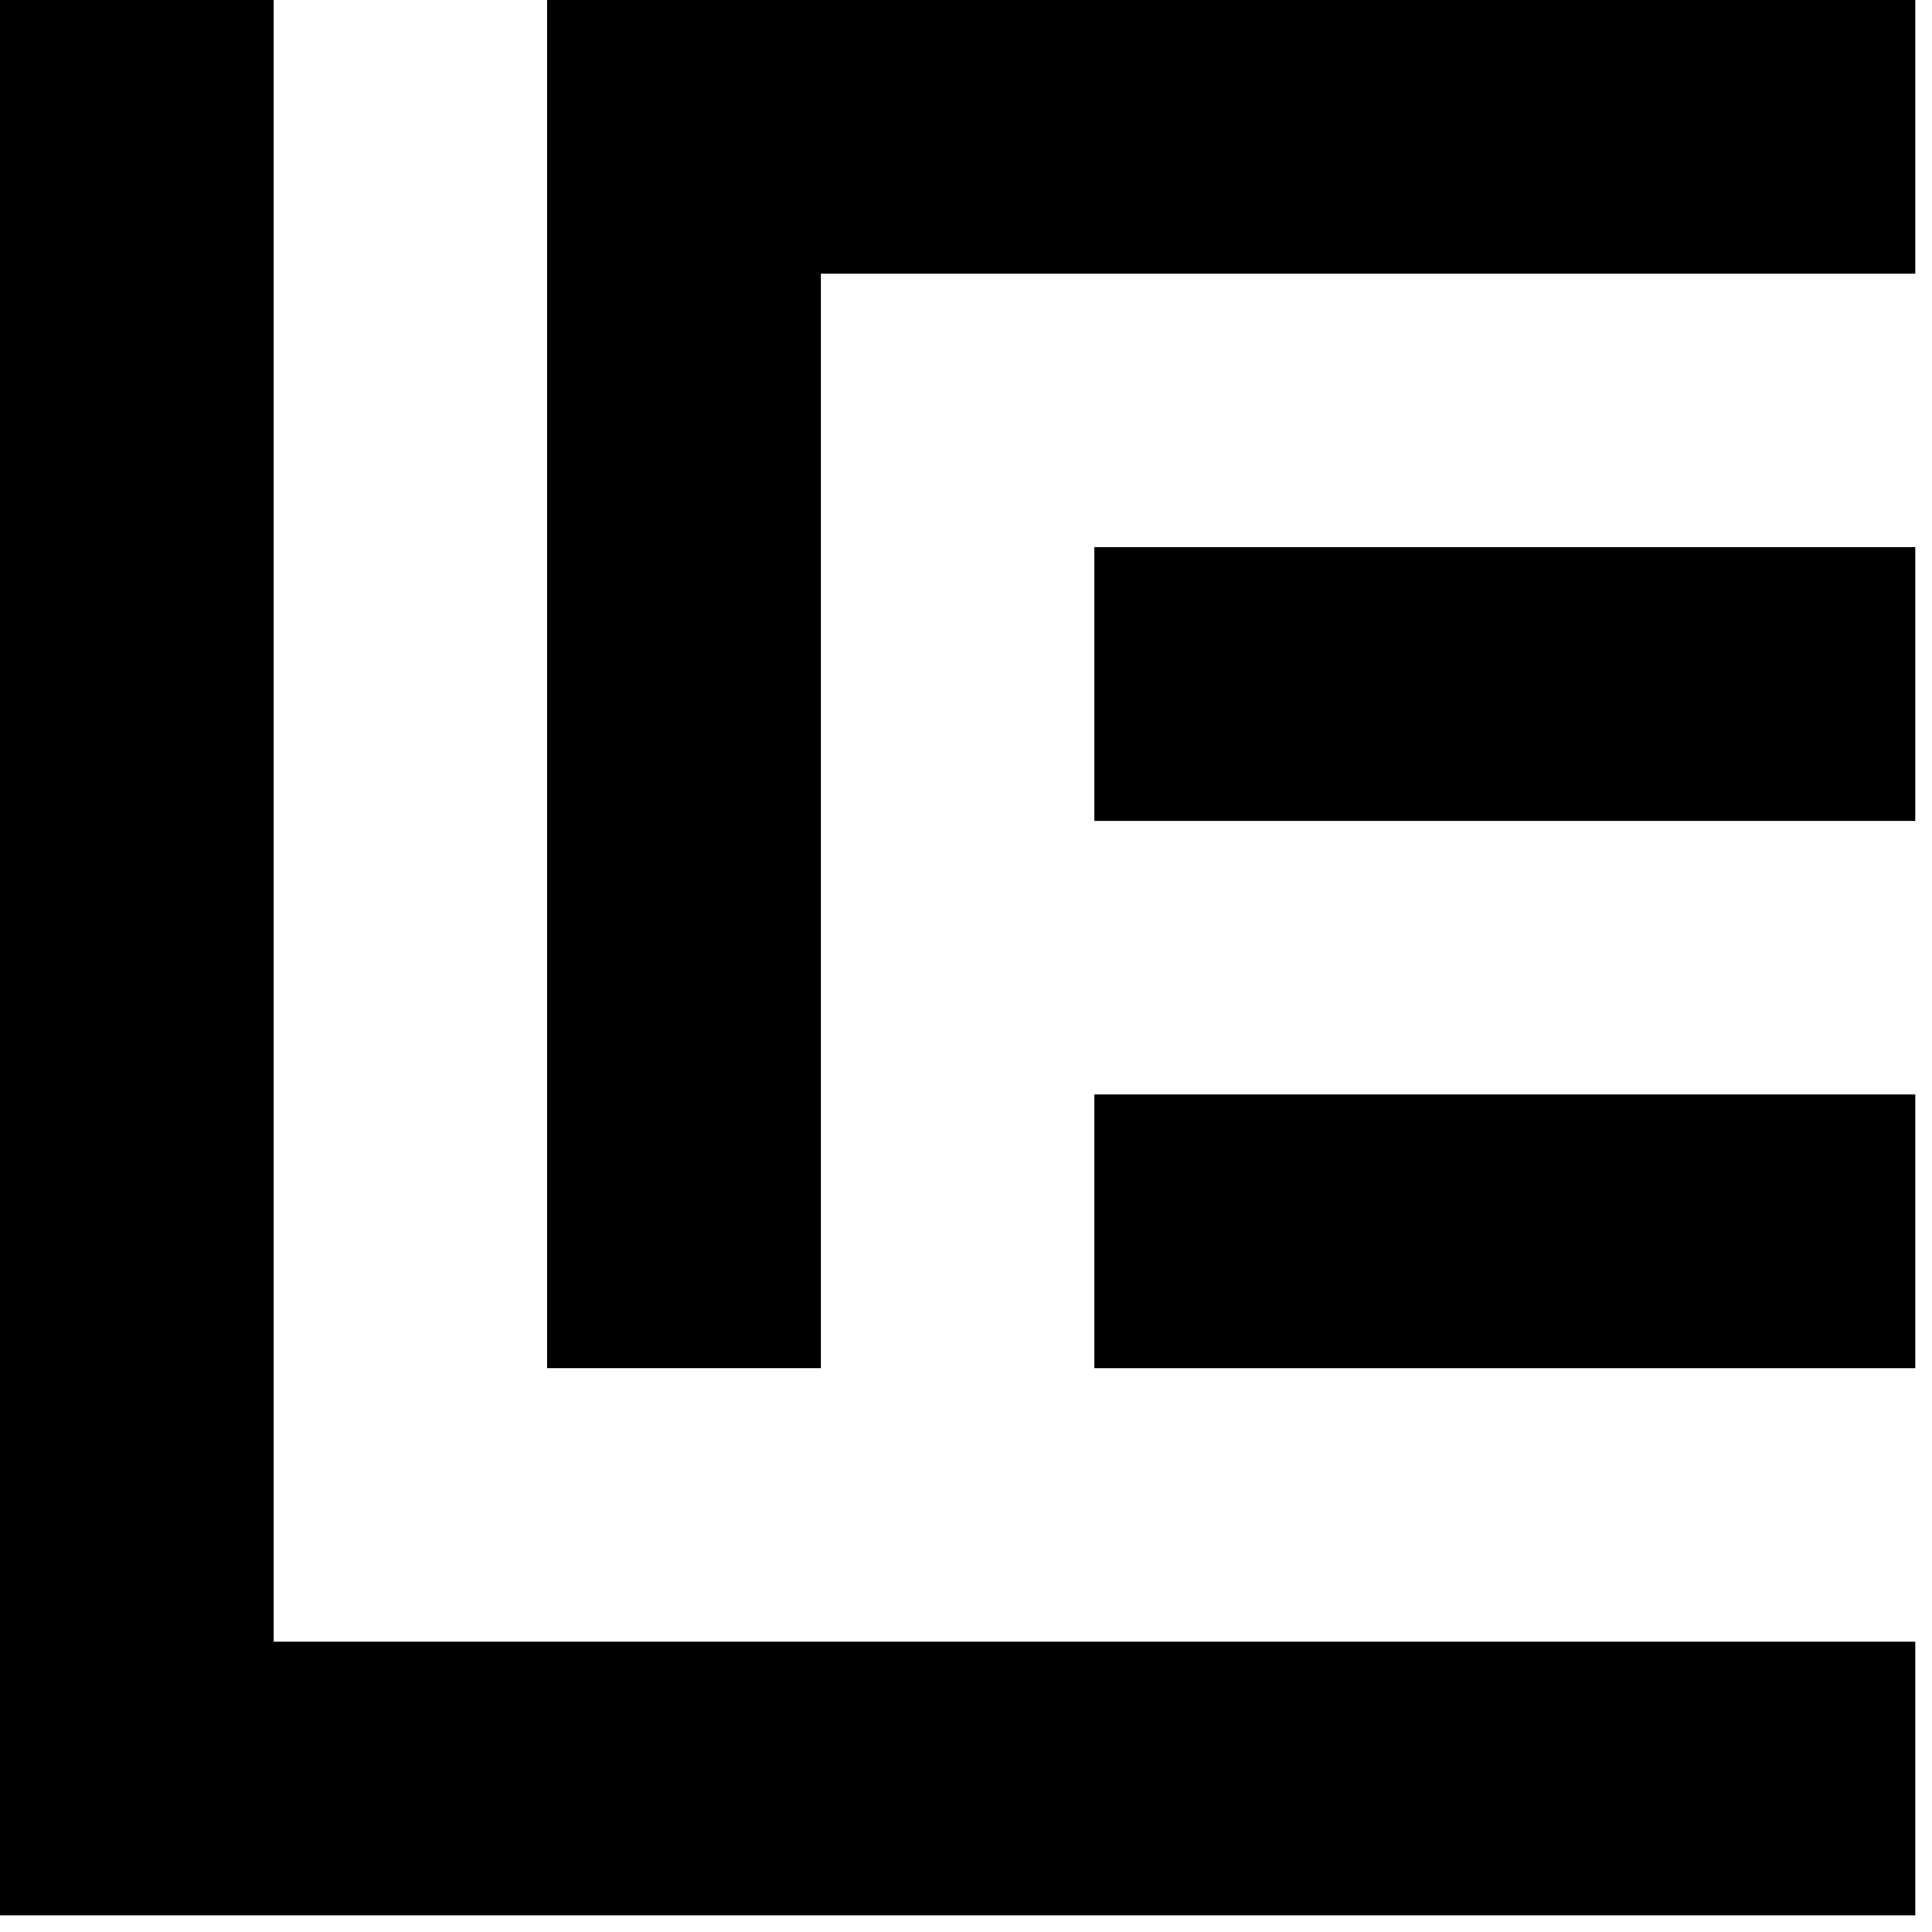
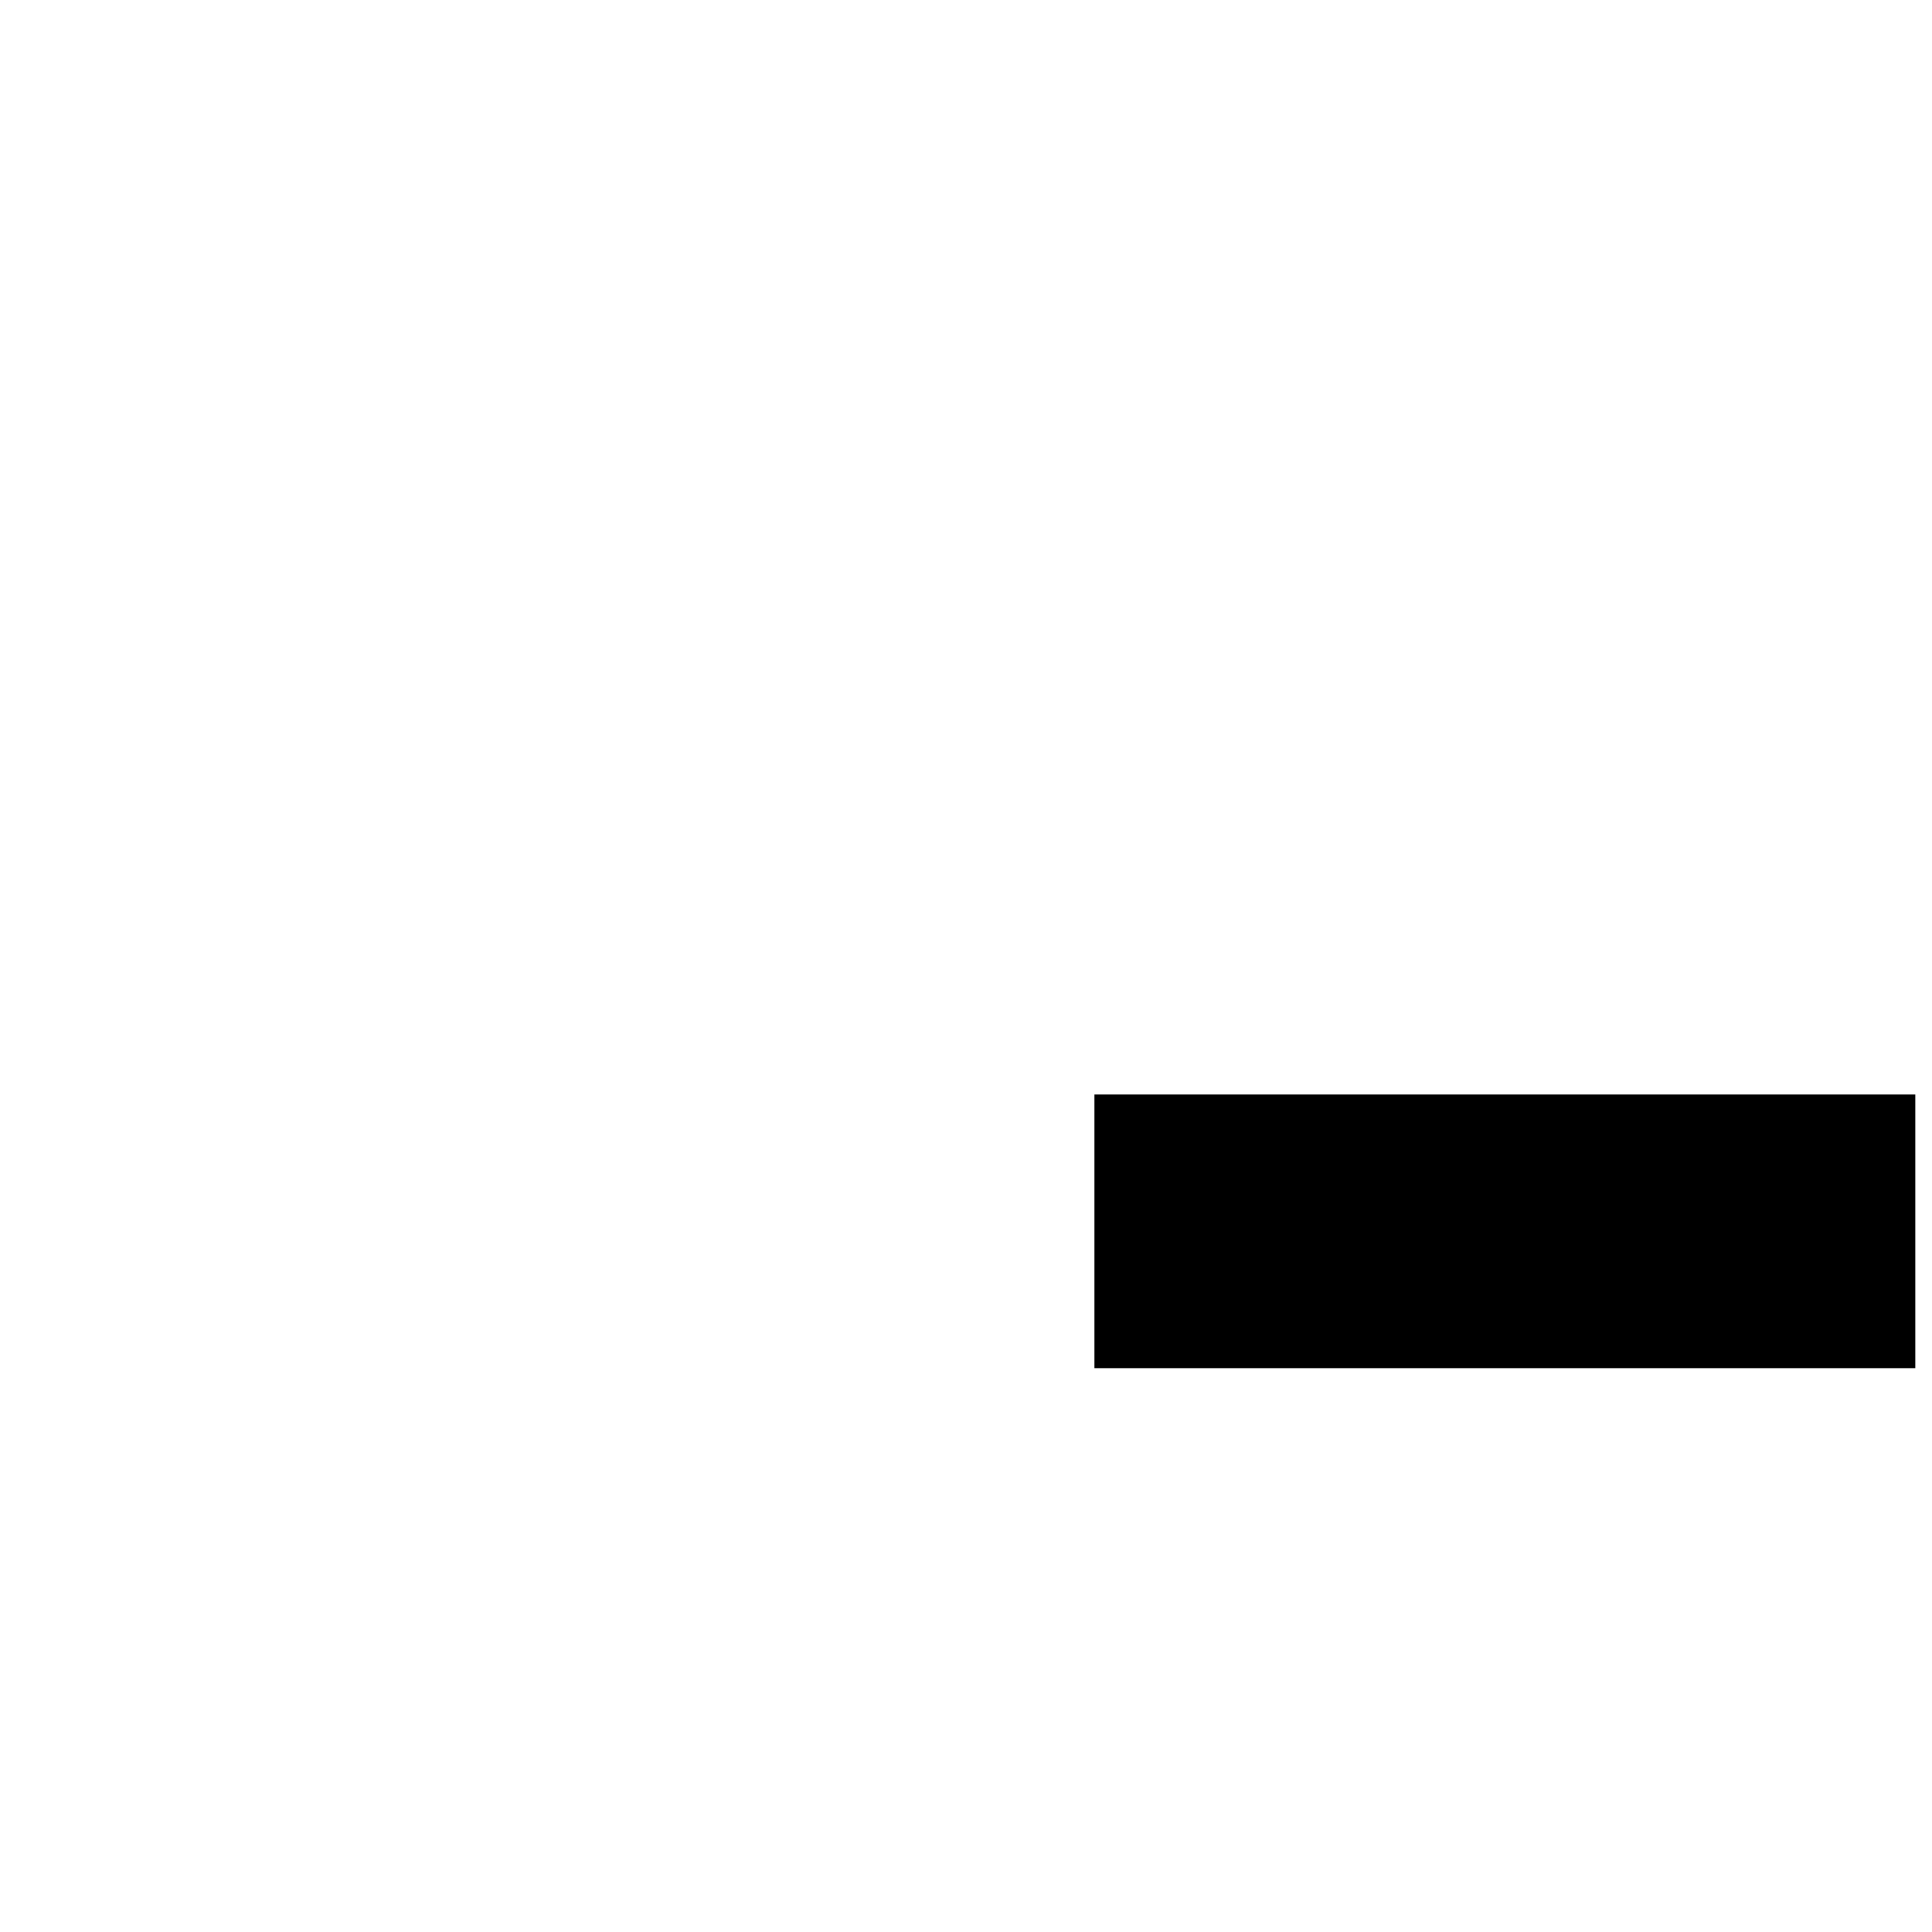
<svg xmlns="http://www.w3.org/2000/svg" width="76" height="76" viewBox="0 0 76 76">
-   <path d="M75.343 64.581V75.345H0V0H10.764V64.581H75.343Z" fill="#000000" />
-   <path d="M75.343 0H21.525V53.818H32.289V10.764H75.343V0Z" fill="#000000" />
-   <path d="M75.343 21.527H43.052V32.291H75.343V21.527Z" fill="#000000" />
  <path d="M75.343 43.055H43.052V53.819H75.343V43.055Z" fill="#000000" />
</svg>